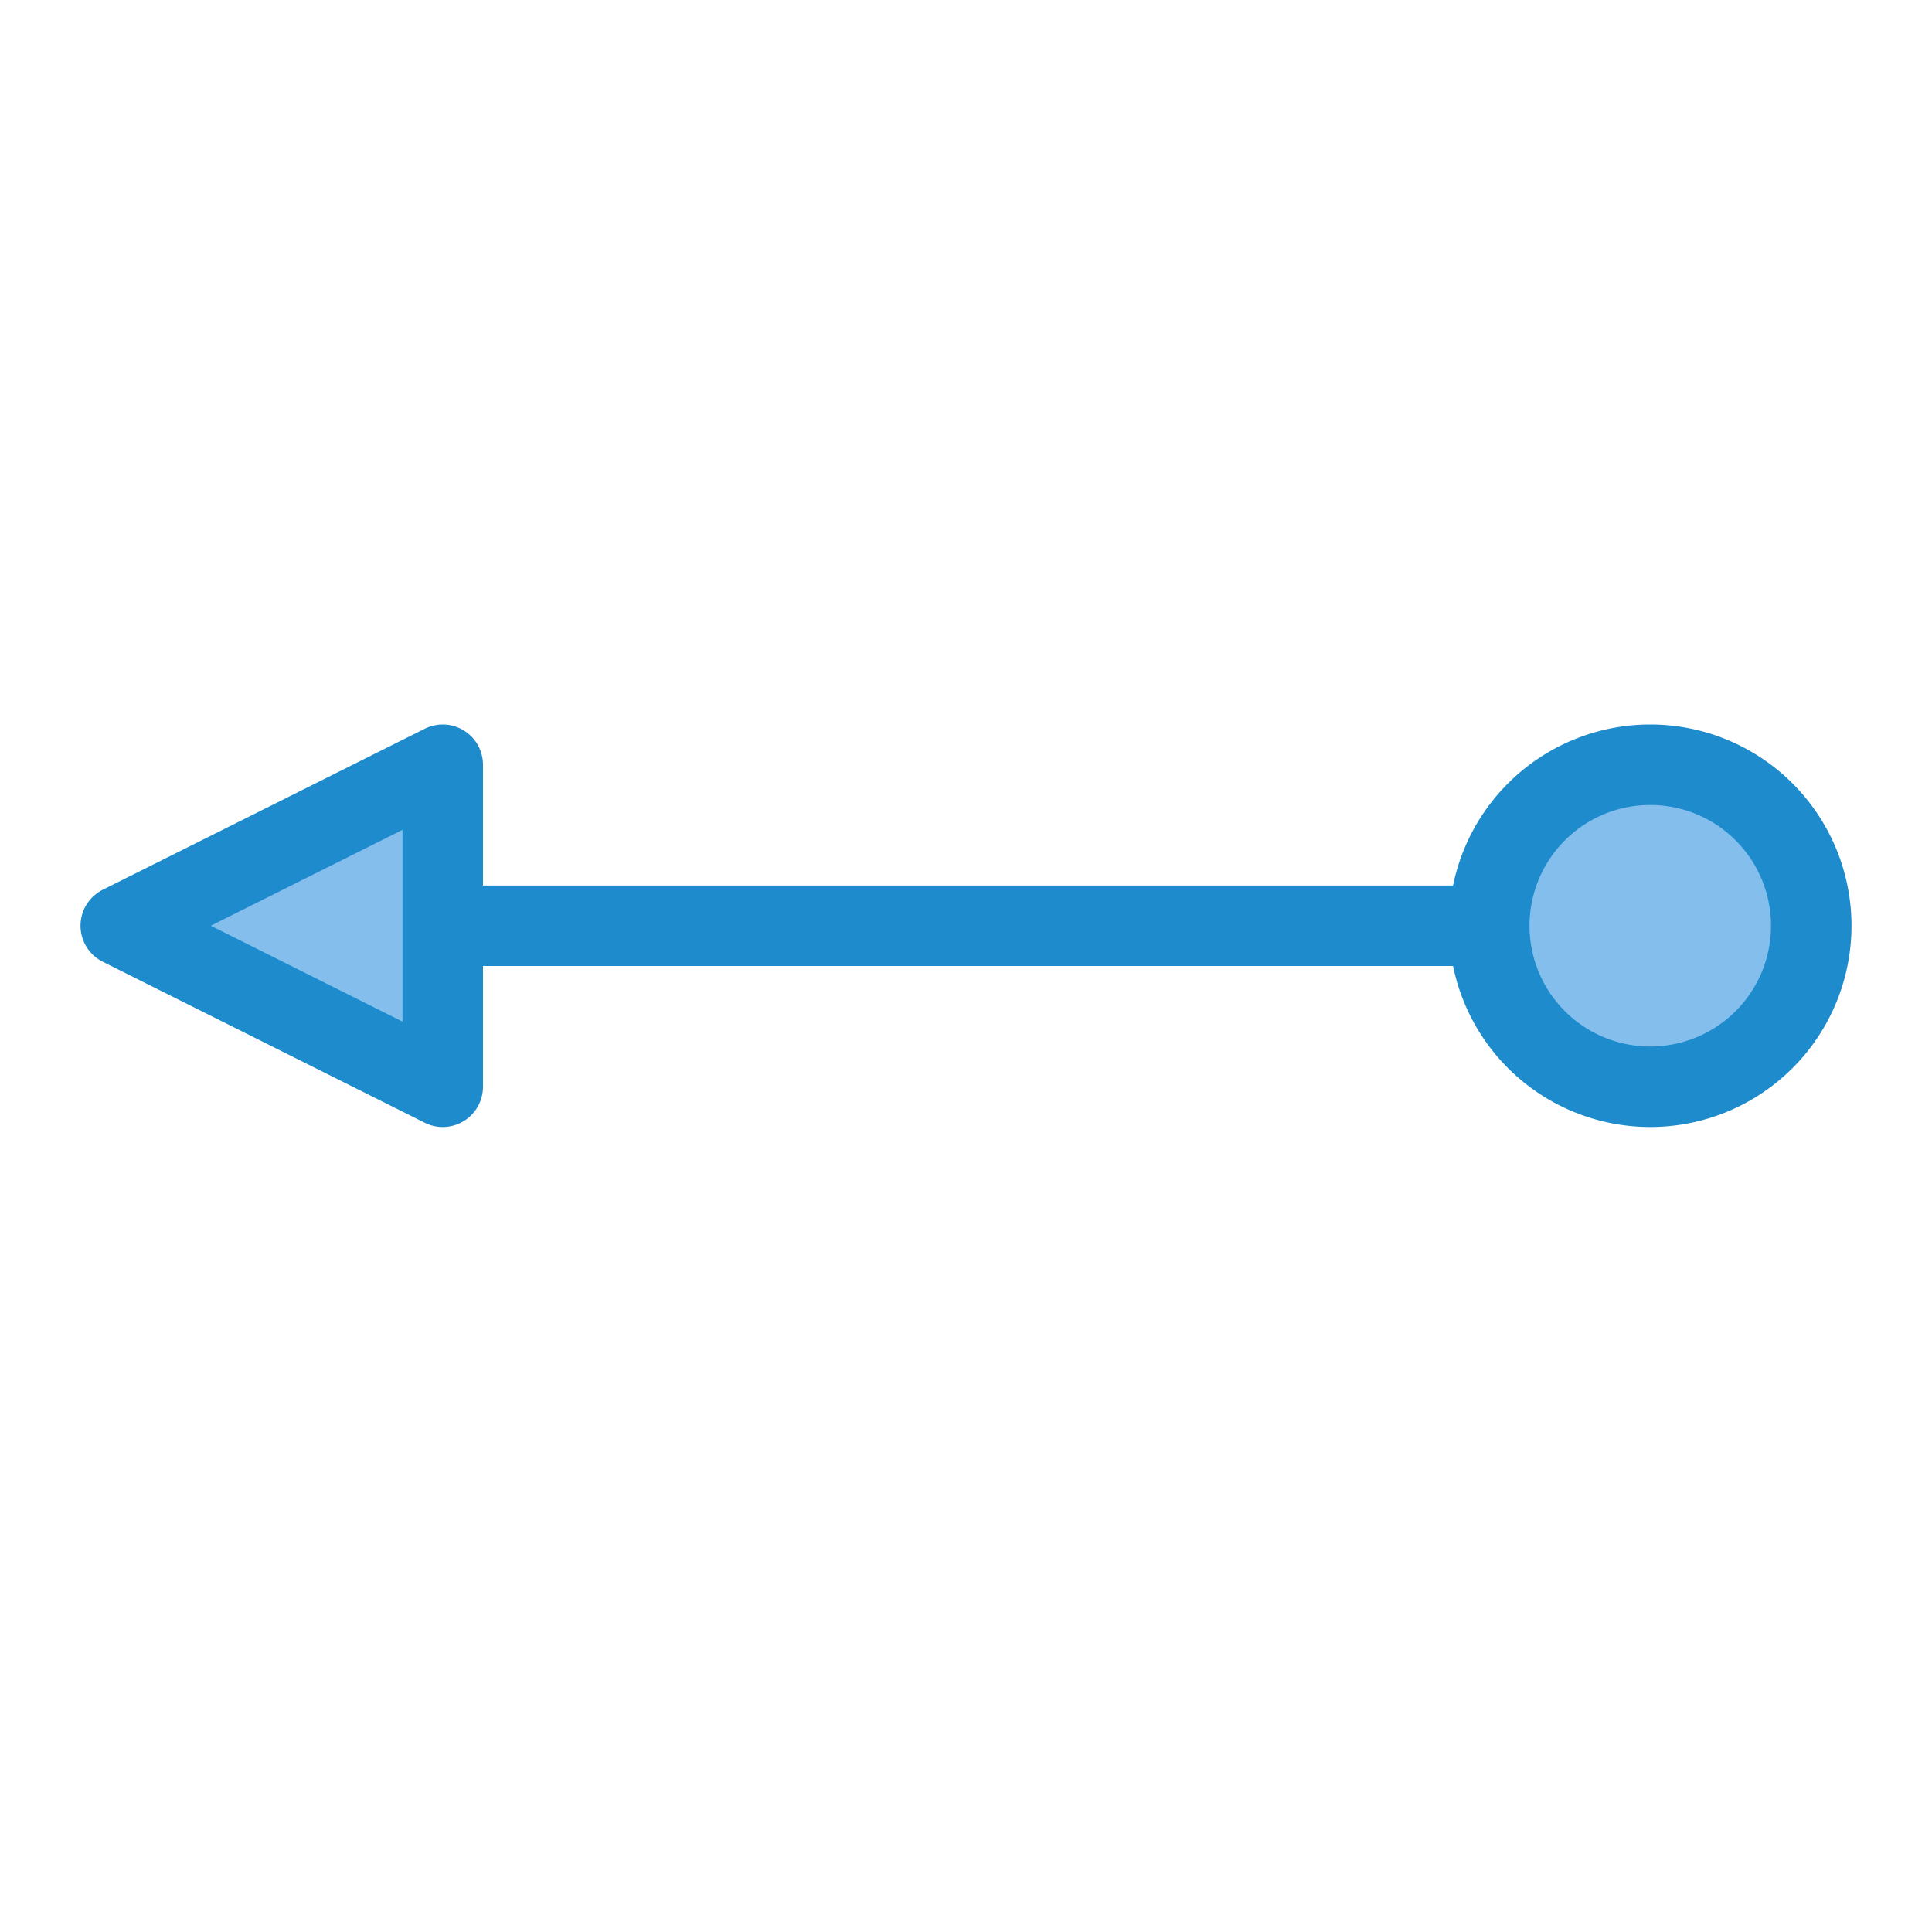
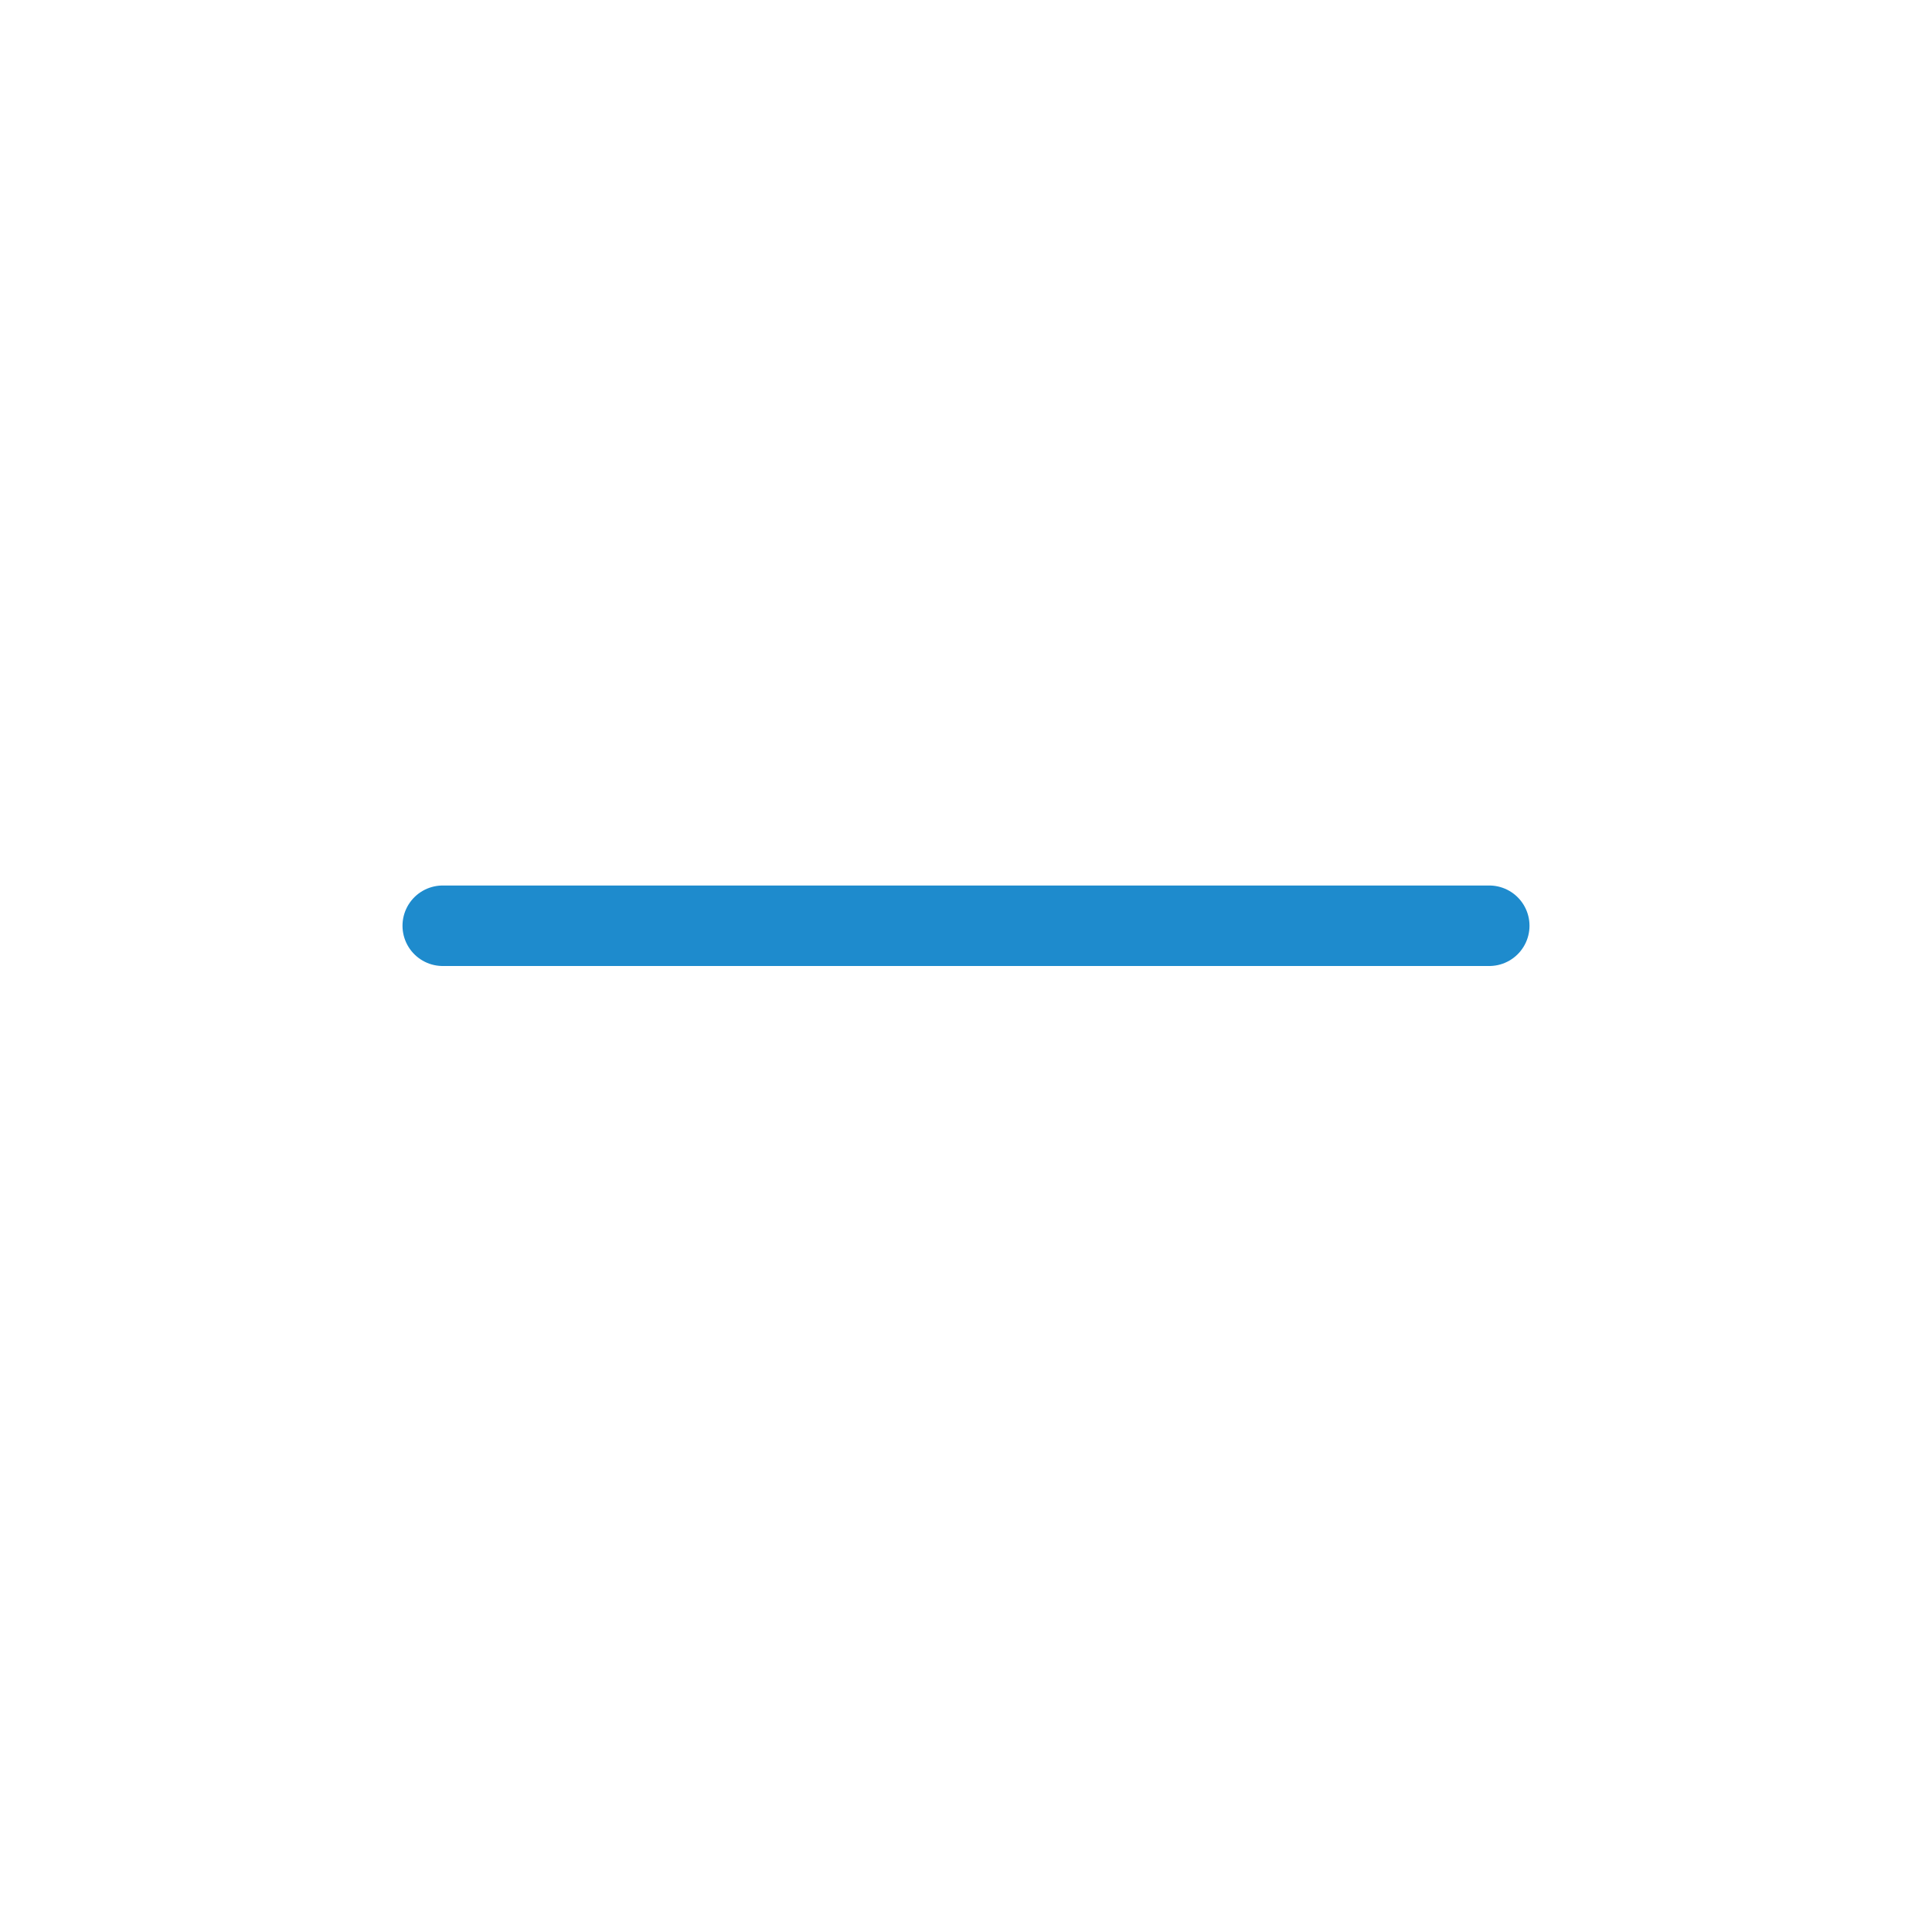
<svg xmlns="http://www.w3.org/2000/svg" viewBox="0 0 24 24">
  <path class="icn icn--highlight-color" d="m 18.5,11.5 h -13" fill="#83beec" stroke="#1e8bcd" stroke-linecap="round" stroke-linejoin="round" />
-   <path class="icn icn--highlight-color" d="m 1.5,11.5 4,-2 v 4 z" fill="#83beec" stroke="#1e8bcd" stroke-linecap="round" stroke-linejoin="round" />
-   <path class="icn icn--highlight-color" d="m 22.5,11.5 a 2,2 0 0 1 -2,2 2,2 0 0 1 -2,-2 2,2 0 0 1 2,-2 2,2 0 0 1 2,2 z" fill="#83beec" stroke="#1e8bcd" stroke-linecap="round" stroke-linejoin="round" />
</svg>